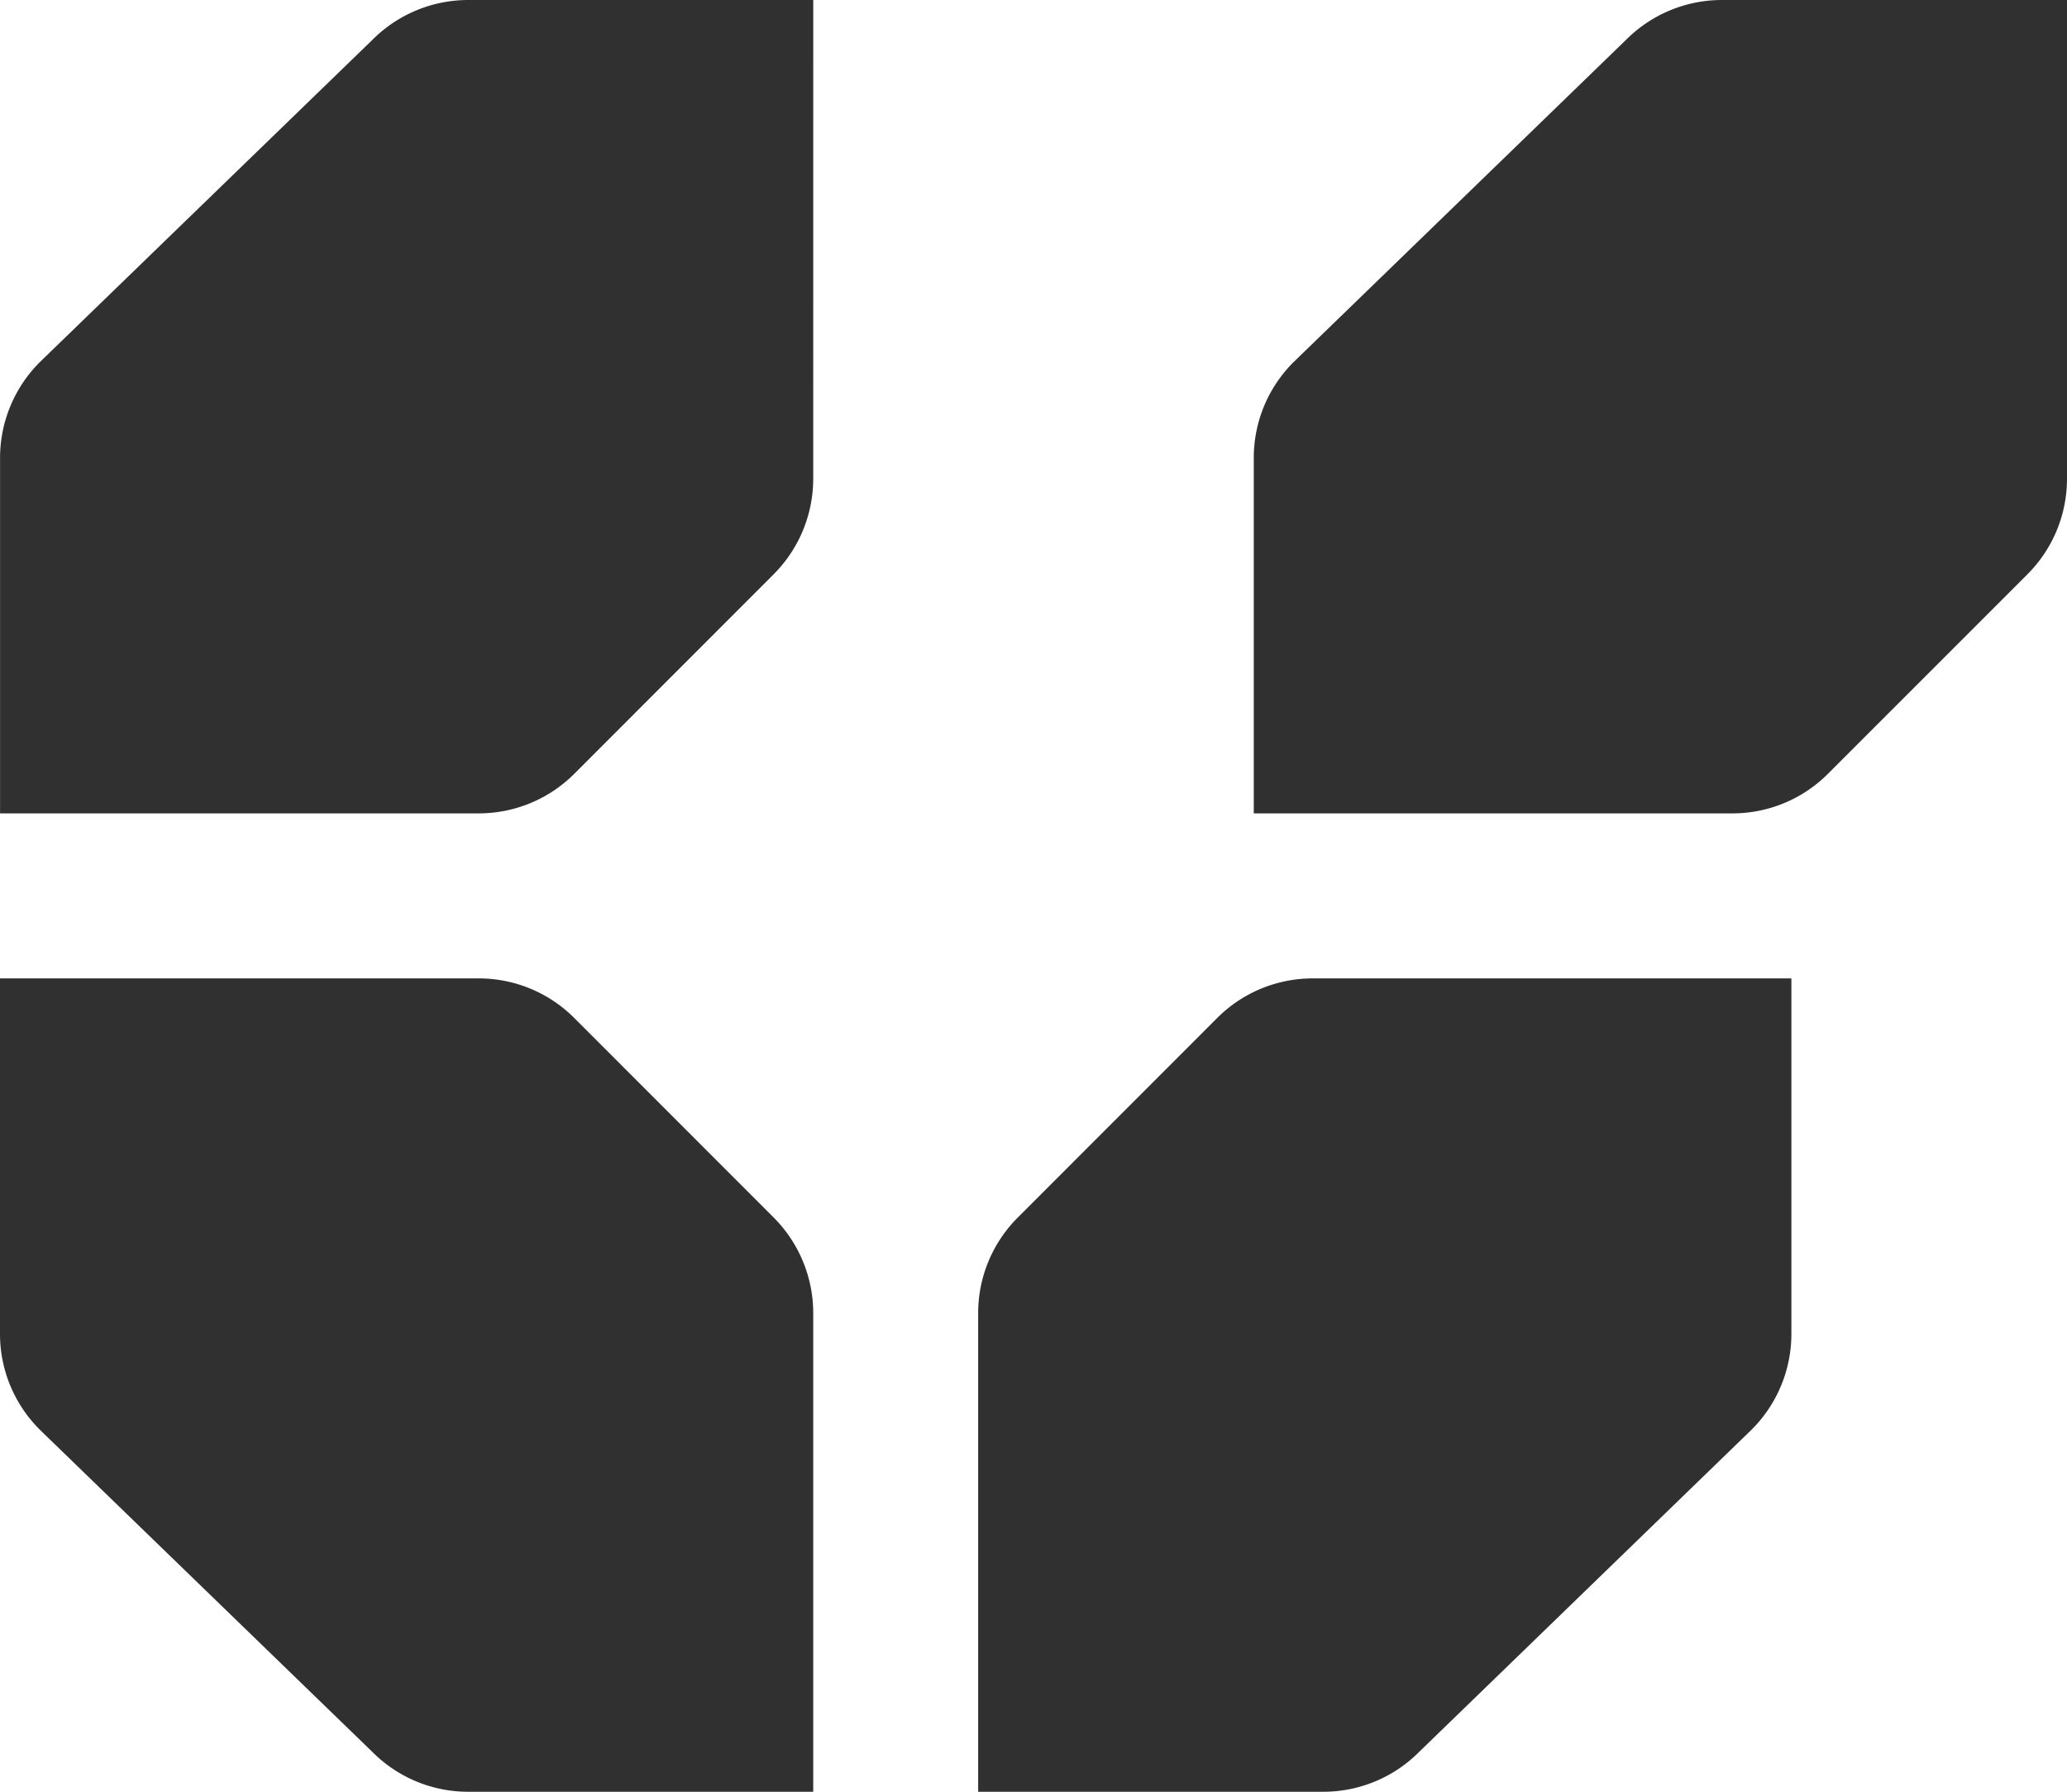
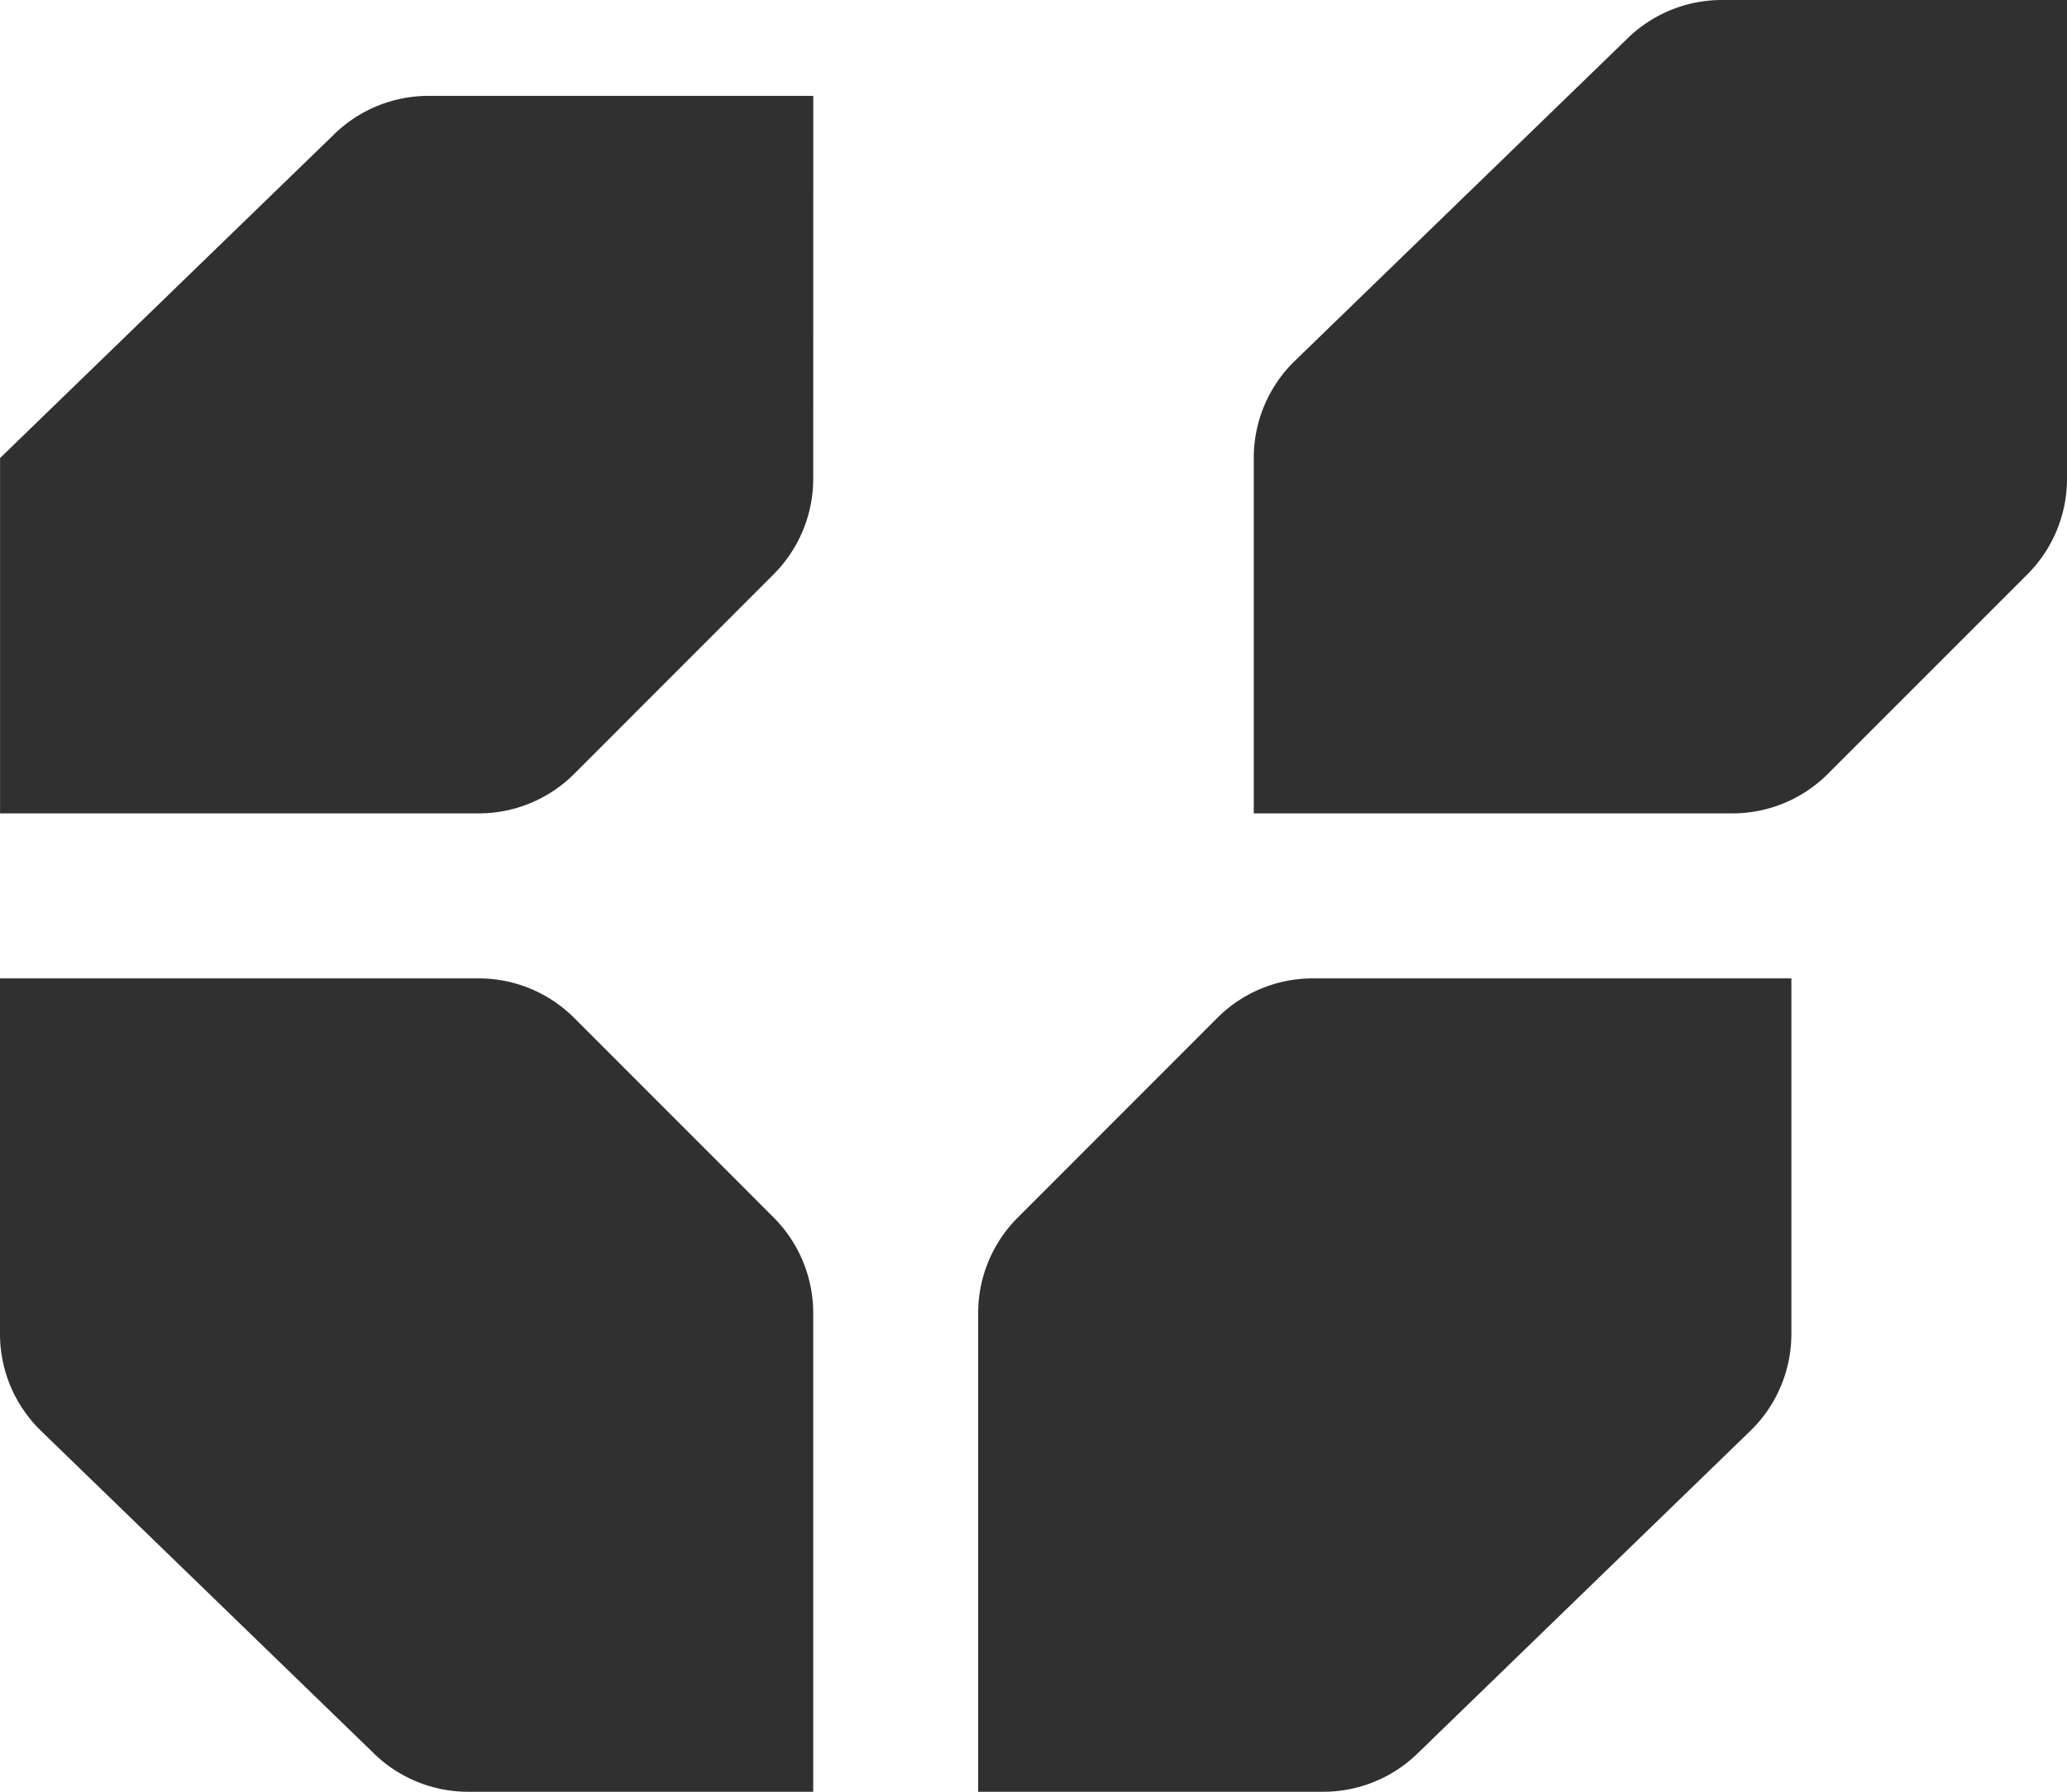
<svg xmlns="http://www.w3.org/2000/svg" id="Group_2060" data-name="Group 2060" width="74.854" height="64.875" viewBox="0 0 74.854 64.875">
-   <path id="Path_2045" data-name="Path 2045" d="M16.952,14.178a4.886,4.886,0,0,1,3.469-1.438H37.75l0,12.867a4.893,4.893,0,0,1-1.438,3.469l-.112.109L24.264,40.752a4.893,4.893,0,0,1-3.471,1.438H8.3l0-17.326A4.891,4.891,0,0,1,9.74,21.393ZM-9.791,12.74a4.889,4.889,0,0,1,3.469,1.438L.89,21.393a4.9,4.9,0,0,1,1.437,3.471c0,17.326,0,17.326,0,17.326H-10.165a4.89,4.89,0,0,1-3.469-1.438L-25.576,29.183l-.109-.107a4.886,4.886,0,0,1-1.438-3.469c0-12.867,0-12.867,0-12.867Zm48.87-7.413a4.882,4.882,0,0,1-3.468,1.438H18.281l0-12.865a4.89,4.89,0,0,1,1.438-3.471l.112-.109L31.767-21.247a4.9,4.9,0,0,1,3.471-1.438H47.731l0,17.326a4.891,4.891,0,0,1-1.436,3.471ZM2.327-5.359A4.9,4.9,0,0,1,.89-1.888L-6.321,5.327A4.889,4.889,0,0,1-9.791,6.765H-27.121l0-12.865a4.9,4.9,0,0,1,1.438-3.471l.112-.109,11.939-11.567a4.9,4.9,0,0,1,3.469-1.438H2.328Z" transform="translate(27.123 22.685)" fill="#303030" />
+   <path id="Path_2045" data-name="Path 2045" d="M16.952,14.178a4.886,4.886,0,0,1,3.469-1.438H37.75l0,12.867a4.893,4.893,0,0,1-1.438,3.469l-.112.109L24.264,40.752a4.893,4.893,0,0,1-3.471,1.438H8.3l0-17.326A4.891,4.891,0,0,1,9.74,21.393ZM-9.791,12.74a4.889,4.889,0,0,1,3.469,1.438L.89,21.393a4.9,4.9,0,0,1,1.437,3.471c0,17.326,0,17.326,0,17.326H-10.165a4.89,4.89,0,0,1-3.469-1.438L-25.576,29.183l-.109-.107a4.886,4.886,0,0,1-1.438-3.469c0-12.867,0-12.867,0-12.867Zm48.87-7.413a4.882,4.882,0,0,1-3.468,1.438H18.281l0-12.865a4.89,4.89,0,0,1,1.438-3.471l.112-.109L31.767-21.247a4.9,4.9,0,0,1,3.471-1.438H47.731l0,17.326a4.891,4.891,0,0,1-1.436,3.471ZM2.327-5.359A4.9,4.9,0,0,1,.89-1.888L-6.321,5.327A4.889,4.889,0,0,1-9.791,6.765H-27.121l0-12.865l.112-.109,11.939-11.567a4.9,4.9,0,0,1,3.469-1.438H2.328Z" transform="translate(27.123 22.685)" fill="#303030" />
</svg>